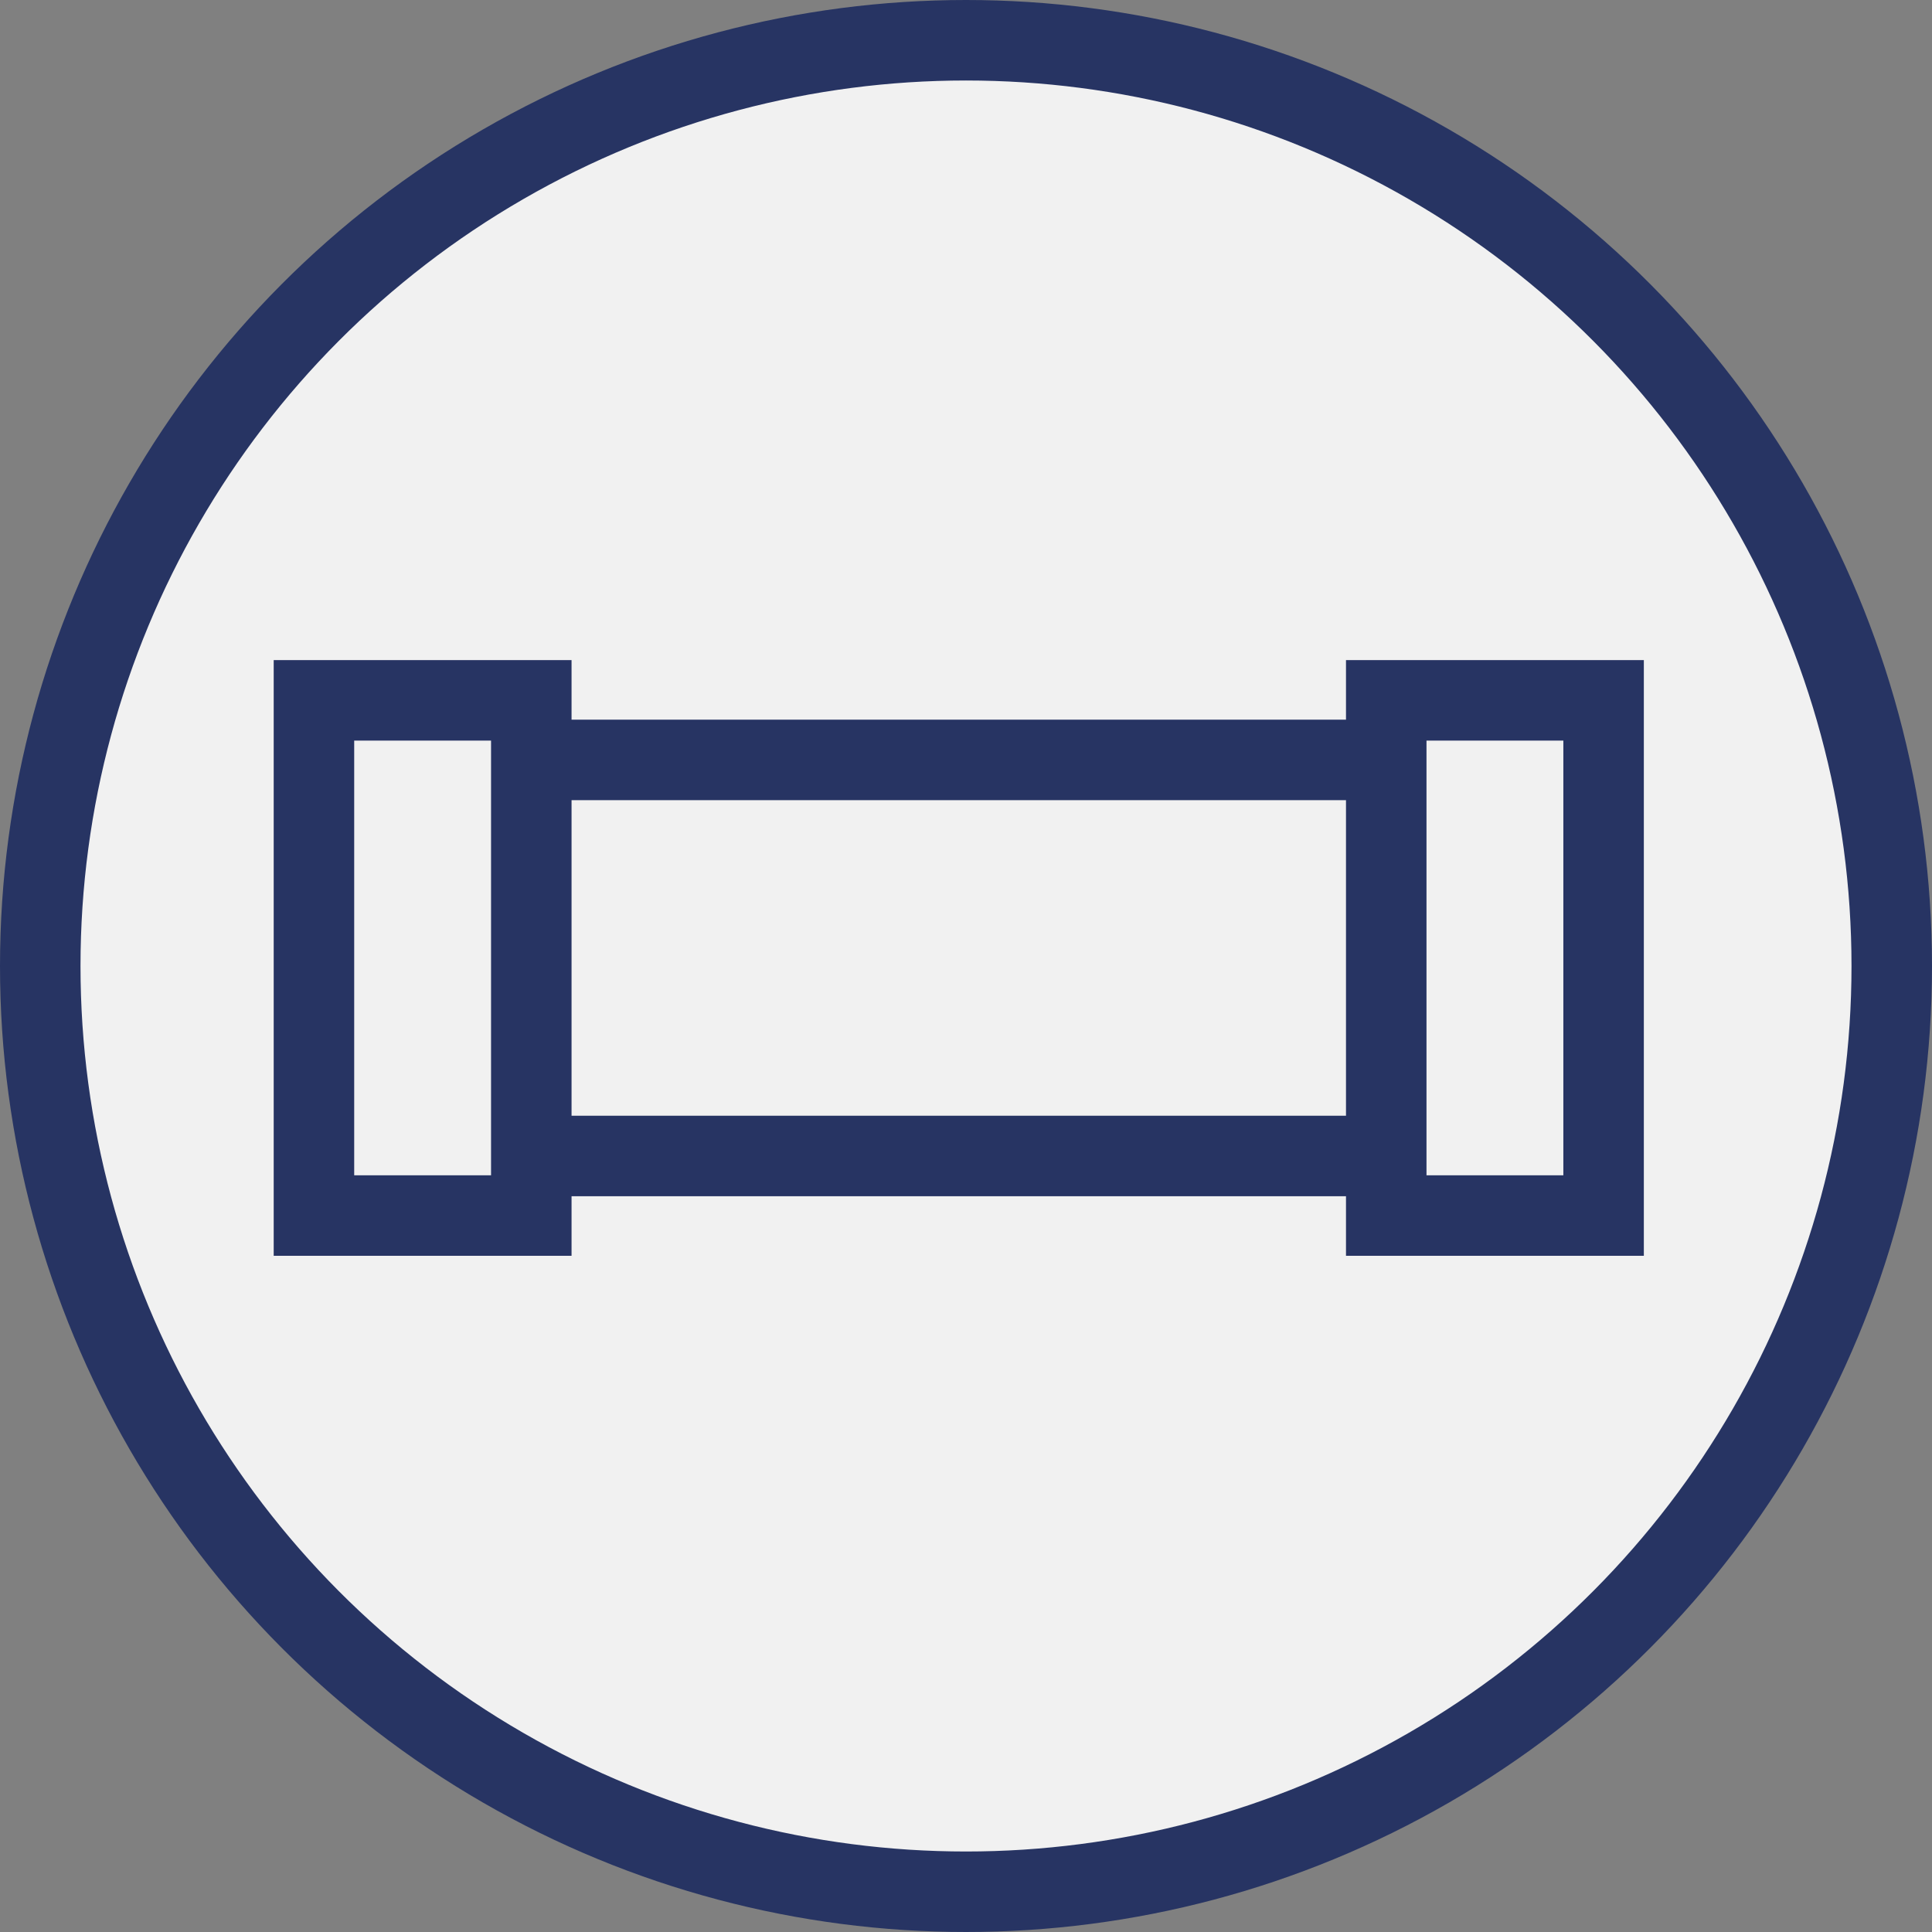
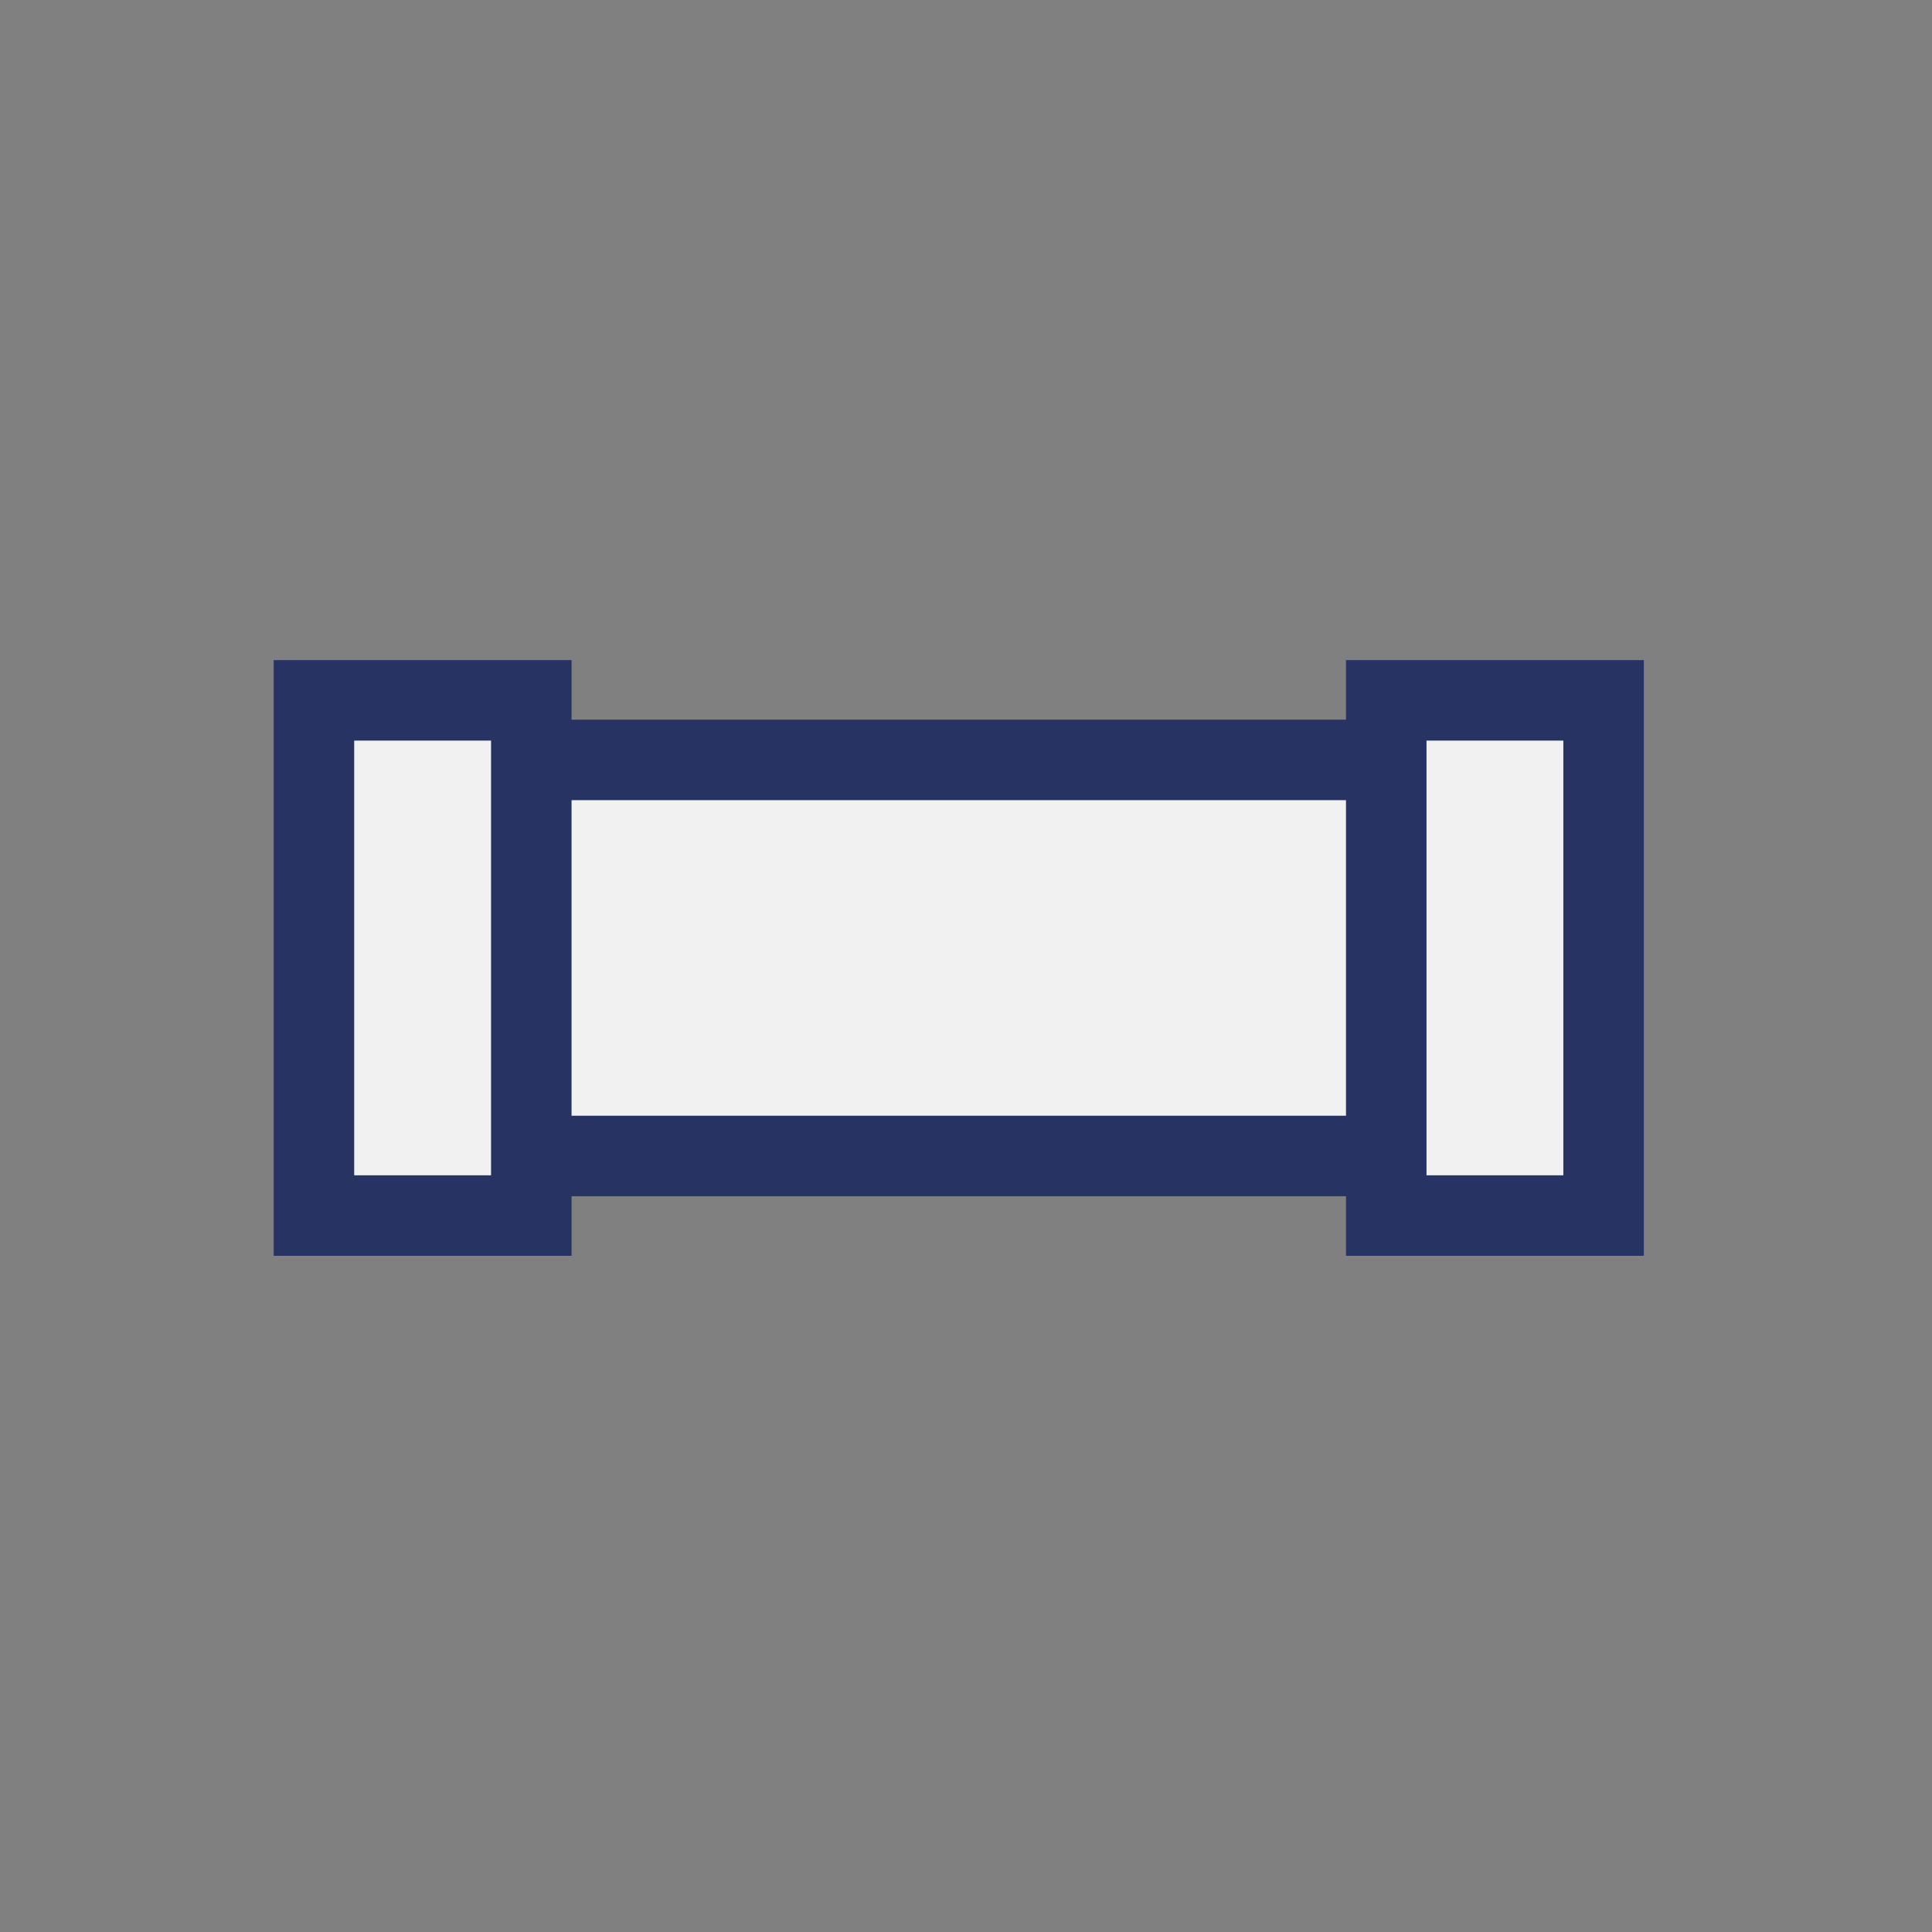
<svg xmlns="http://www.w3.org/2000/svg" width="120" height="120" viewBox="0 0 120 120" fill="none">
  <rect x="0" y="0" width="120" height="120" fill="#808080" stroke="none" />
-   <circle cx="60" cy="60" r="57.5" fill="#F1F1F1" stroke="#273463" stroke-width="5" />
  <rect x="31.832" y="47.2" width="55.433" height="24.6" fill="#F1F1F1" stroke="#273463" stroke-width="5" />
  <rect x="19.5" y="43.5" width="13.5" height="32" fill="#F1F1F1" stroke="#273463" stroke-width="5" />
  <rect x="86.102" y="43.5" width="13.5" height="32" fill="#F1F1F1" stroke="#273463" stroke-width="5" />
</svg>